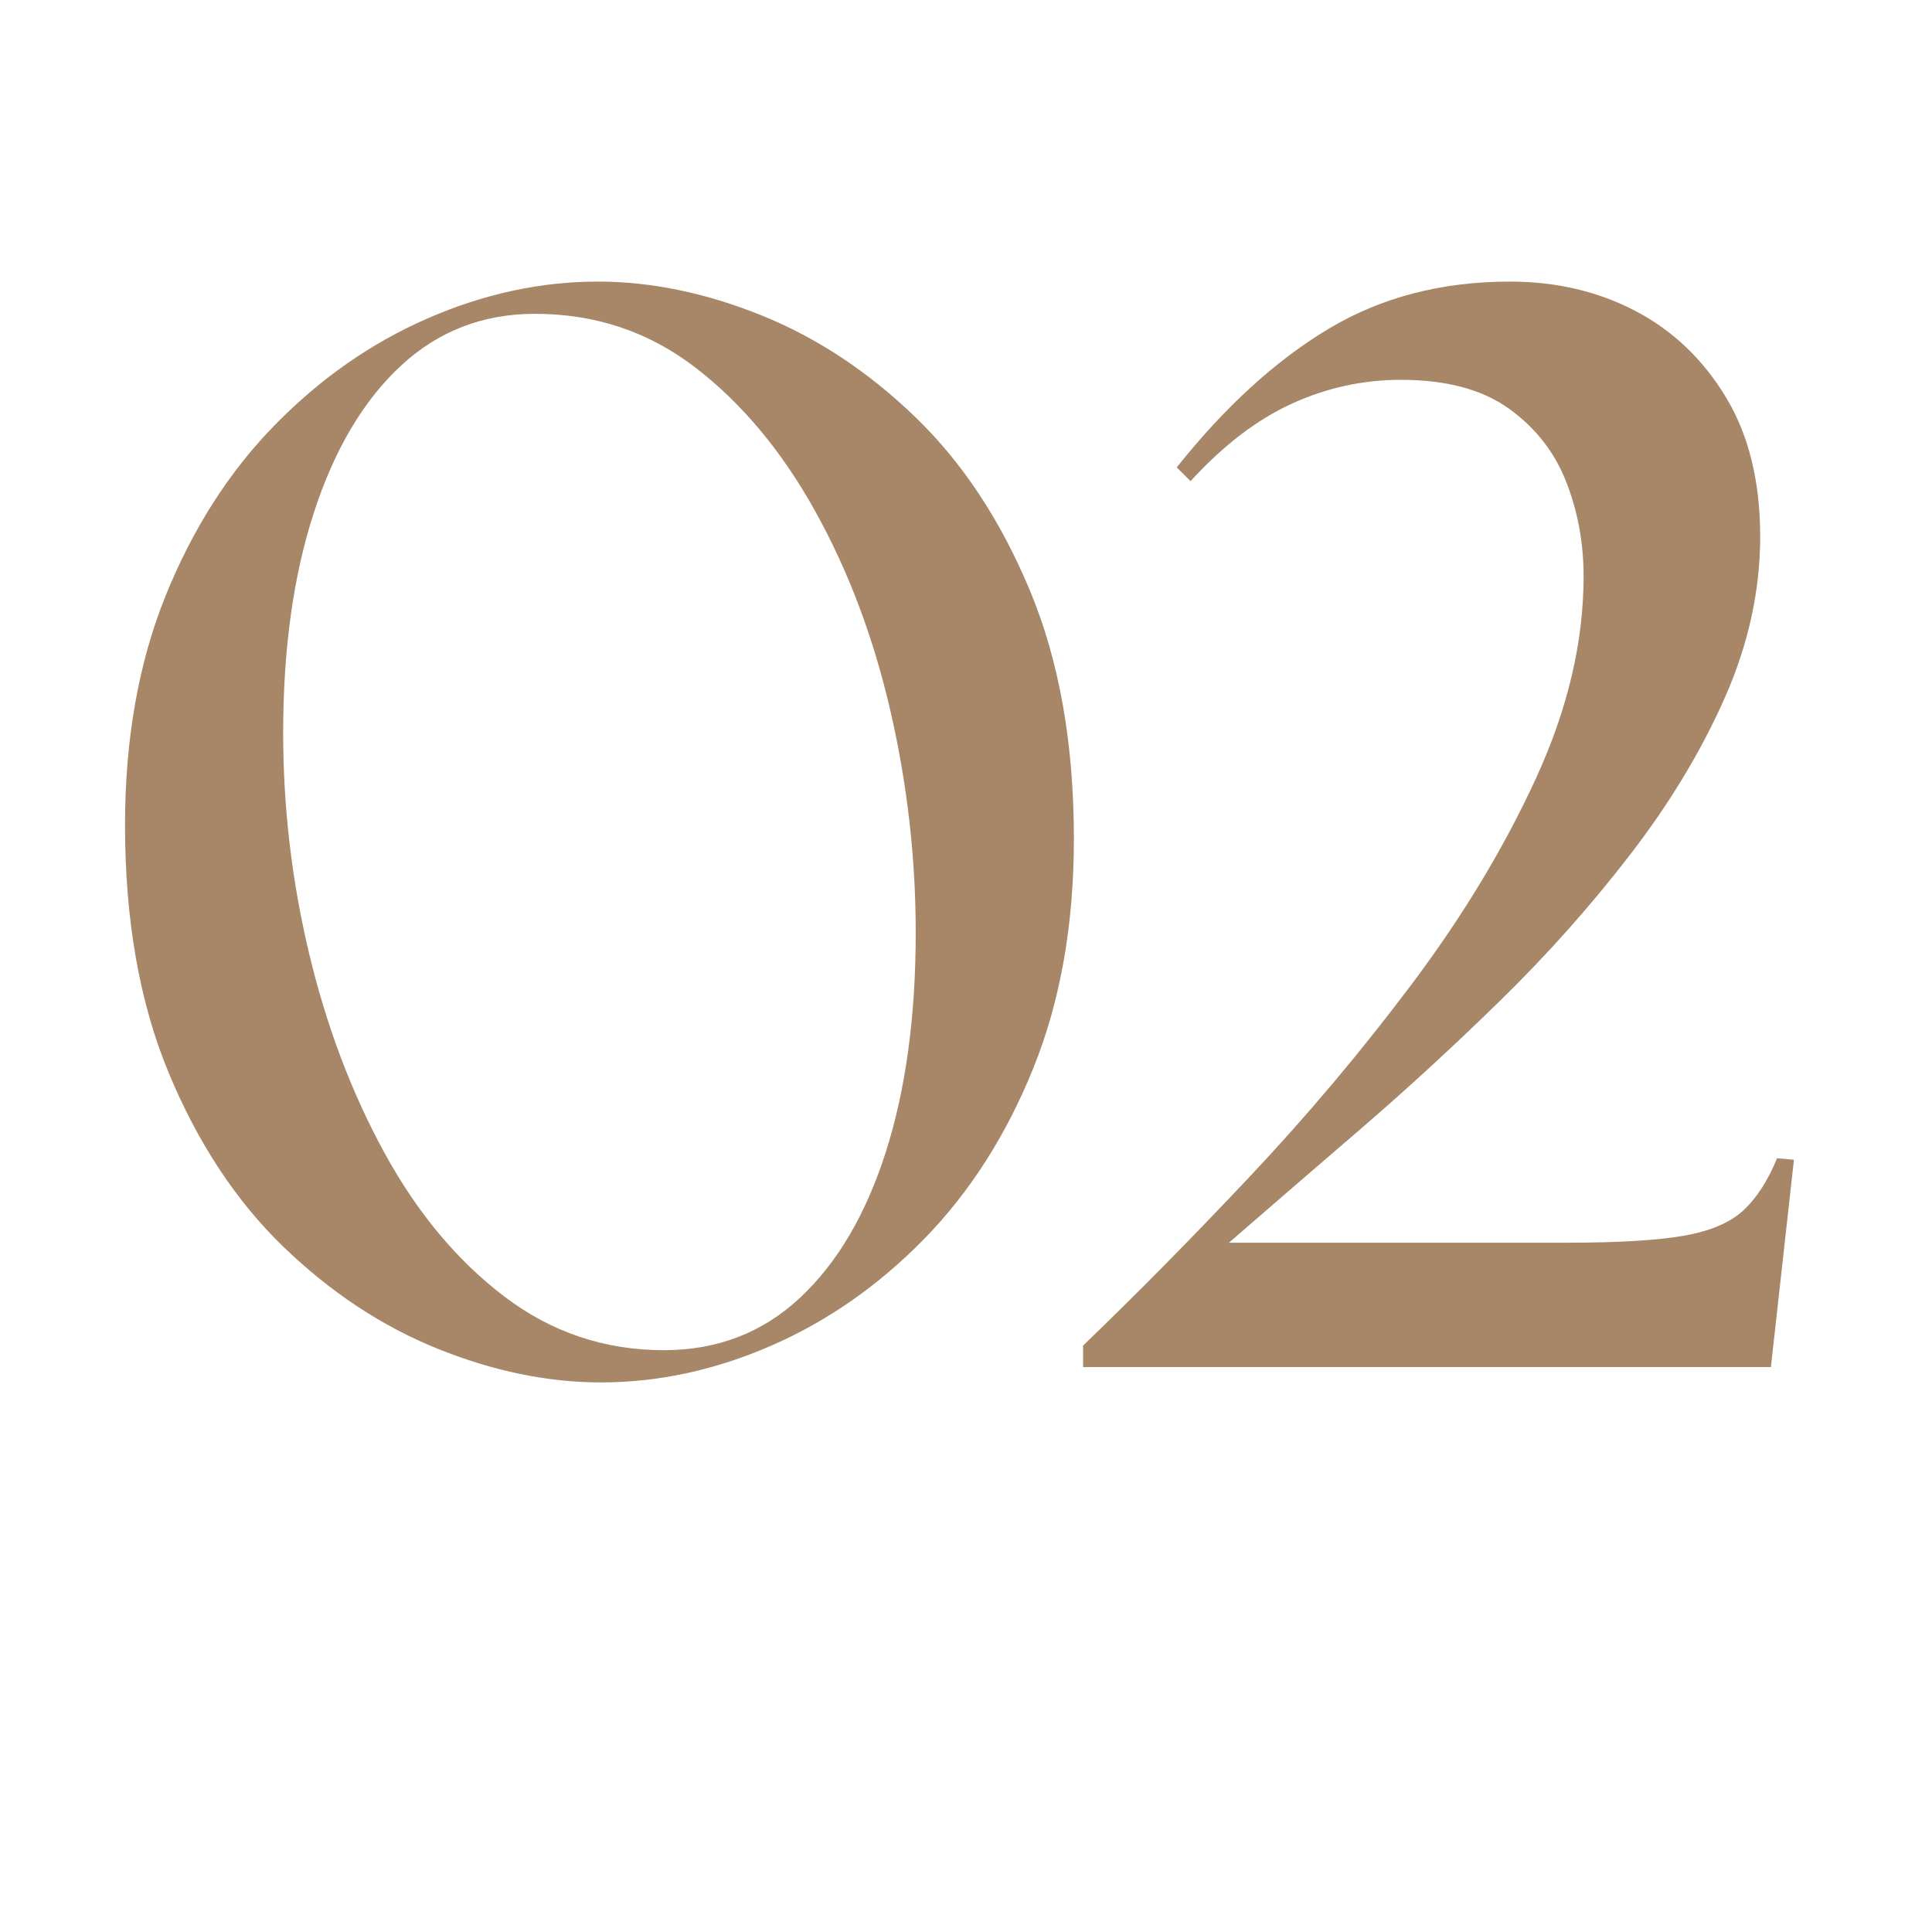
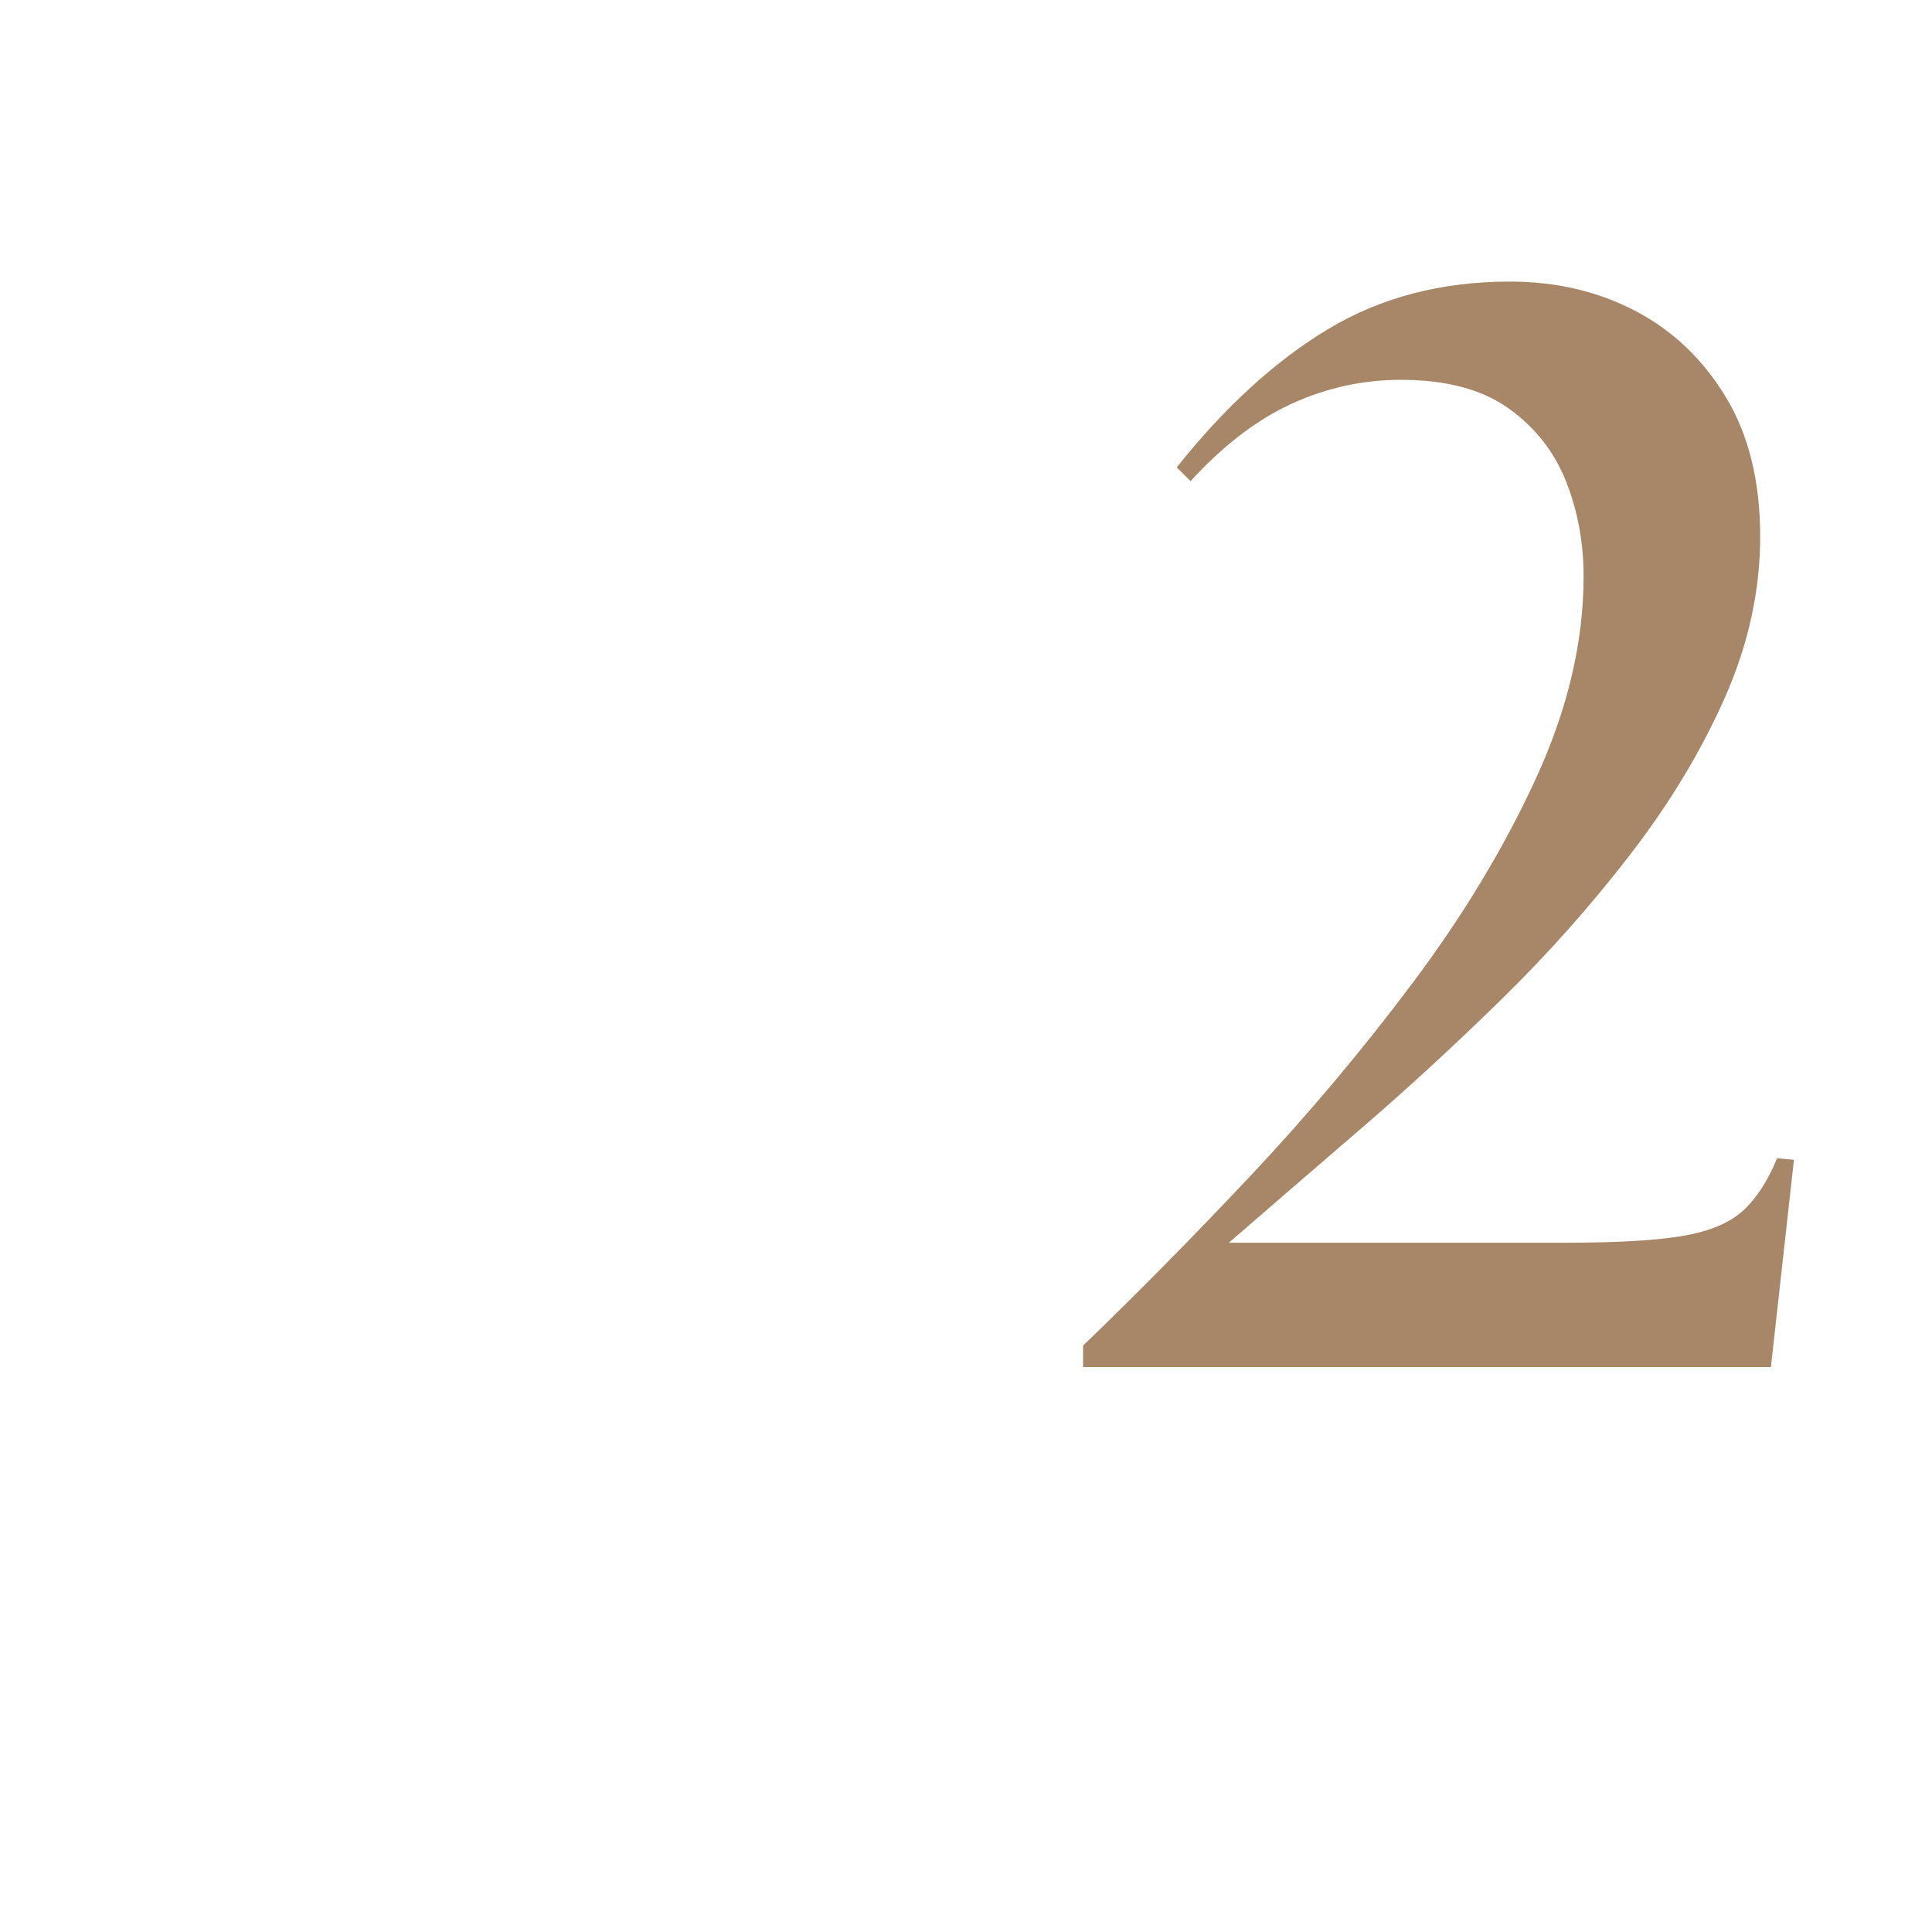
<svg xmlns="http://www.w3.org/2000/svg" version="1.0" preserveAspectRatio="xMidYMid meet" height="1080" viewBox="0 0 810 810" zoomAndPan="magnify" width="1080">
  <defs>
    <g />
    <clipPath id="0d3c954cfd">
      <rect height="645" y="0" width="757" x="0" />
    </clipPath>
  </defs>
  <g transform="matrix(1, 0, 0, 1, 29, 59)">
    <g clip-path="url(#0d3c954cfd)">
      <g fill-opacity="1" fill="#a78768">
        <g transform="translate(0.887, 514.148)">
          <g>
-             <path d="M 222.078 6.438 C 199.766 6.438 176.91 1.719 153.516 -7.719 C 130.129 -17.164 108.566 -31.438 88.828 -50.531 C 69.086 -69.625 53.102 -93.867 40.875 -123.266 C 28.645 -152.66 22.531 -187.316 22.531 -227.234 C 22.531 -263.273 28.211 -295.348 39.578 -323.453 C 50.953 -351.566 66.188 -375.383 85.281 -394.906 C 104.383 -414.438 125.738 -429.348 149.344 -439.641 C 172.945 -449.941 196.766 -455.094 220.797 -455.094 C 243.109 -455.094 265.957 -450.375 289.344 -440.938 C 312.727 -431.5 334.289 -417.227 354.031 -398.125 C 373.77 -379.031 389.754 -354.785 401.984 -325.391 C 414.223 -295.992 420.344 -261.344 420.344 -221.438 C 420.344 -185.383 414.656 -153.301 403.281 -125.188 C 391.906 -97.082 376.672 -73.266 357.578 -53.734 C 338.484 -34.211 317.133 -19.301 293.531 -9 C 269.926 1.289 246.109 6.438 222.078 6.438 Z M 88.828 -265.844 C 88.828 -234.52 92.473 -203.625 99.766 -173.156 C 107.066 -142.688 117.582 -114.898 131.312 -89.797 C 145.039 -64.691 161.773 -44.629 181.516 -29.609 C 201.266 -14.586 223.582 -7.078 248.469 -7.078 C 270.781 -7.078 289.77 -14.375 305.438 -28.969 C 321.102 -43.562 333.117 -63.945 341.484 -90.125 C 349.848 -116.301 354.031 -146.984 354.031 -182.172 C 354.031 -213.492 350.488 -244.492 343.406 -275.172 C 336.332 -305.859 325.82 -333.754 311.875 -358.859 C 297.926 -383.961 281.188 -404.023 261.656 -419.047 C 242.133 -434.066 219.711 -441.578 194.391 -441.578 C 172.504 -441.578 153.727 -434.281 138.062 -419.688 C 122.406 -405.102 110.285 -384.613 101.703 -358.219 C 93.117 -331.832 88.828 -301.039 88.828 -265.844 Z M 88.828 -265.844" />
-           </g>
+             </g>
        </g>
      </g>
      <g fill-opacity="1" fill="#a78768">
        <g transform="translate(424.447, 514.148)">
          <g>
            <path d="M 0.641 -9.016 C 22.953 -30.473 46.234 -54.07 70.484 -79.812 C 94.734 -105.562 117.477 -132.598 138.719 -160.922 C 159.957 -189.242 177.227 -217.891 190.531 -246.859 C 203.832 -275.828 210.484 -304.039 210.484 -331.5 C 210.484 -345.664 208.016 -358.969 203.078 -371.406 C 198.148 -383.852 190.109 -394.047 178.953 -401.984 C 167.797 -409.93 152.773 -413.906 133.891 -413.906 C 118.016 -413.906 102.781 -410.578 88.188 -403.922 C 73.594 -397.273 59.43 -386.441 45.703 -371.422 L 39.906 -377.203 C 60.07 -402.523 81.207 -421.836 103.312 -435.141 C 125.414 -448.441 150.844 -455.094 179.594 -455.094 C 198.906 -455.094 216.391 -451.016 232.047 -442.859 C 247.711 -434.711 260.375 -422.695 270.031 -406.812 C 279.688 -390.938 284.516 -371.414 284.516 -348.25 C 284.516 -325.5 279.578 -302.969 269.703 -280.656 C 259.836 -258.344 246.645 -236.457 230.125 -215 C 213.602 -193.539 195.473 -173.156 175.734 -153.844 C 155.992 -134.531 136.145 -116.289 116.188 -99.125 C 96.227 -81.957 78.098 -66.297 61.797 -52.141 L 203.406 -52.141 C 224.863 -52.141 241.172 -53.102 252.328 -55.031 C 263.484 -56.969 271.848 -60.508 277.422 -65.656 C 283.004 -70.801 287.727 -78.098 291.594 -87.547 L 298.672 -86.906 L 289.016 0 L 0.641 0 Z M 0.641 -9.016" />
          </g>
        </g>
      </g>
    </g>
  </g>
</svg>